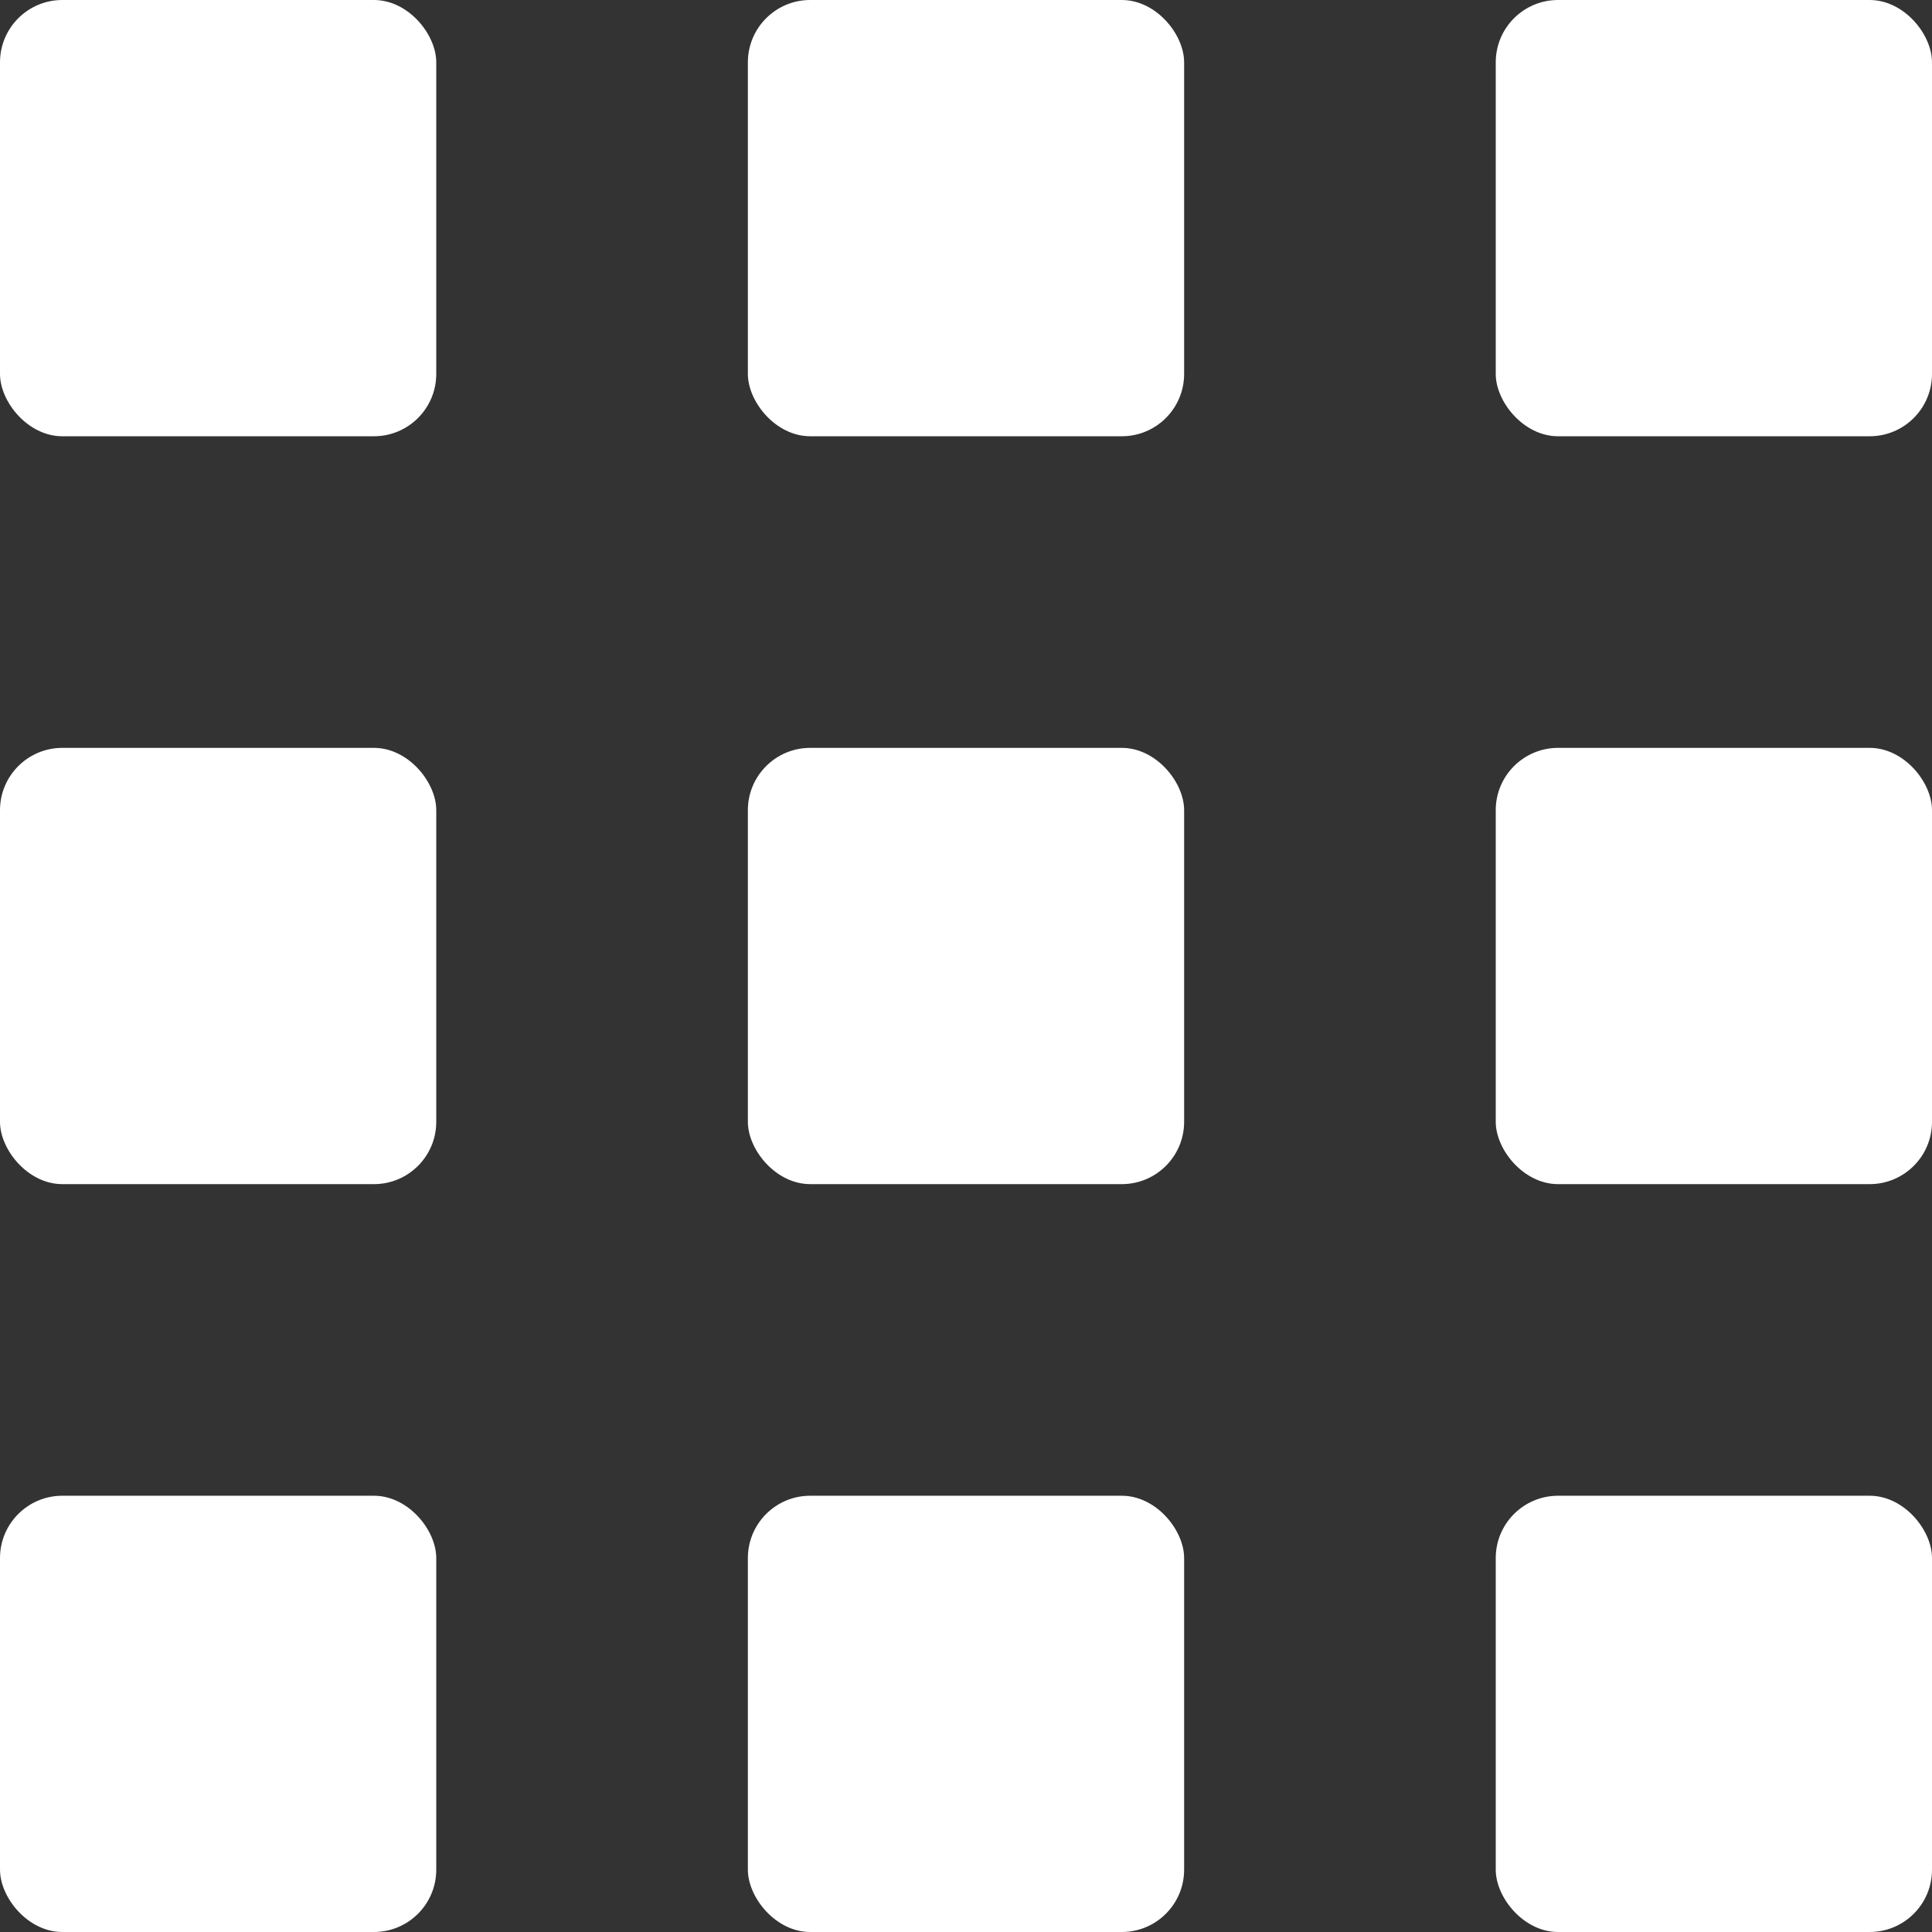
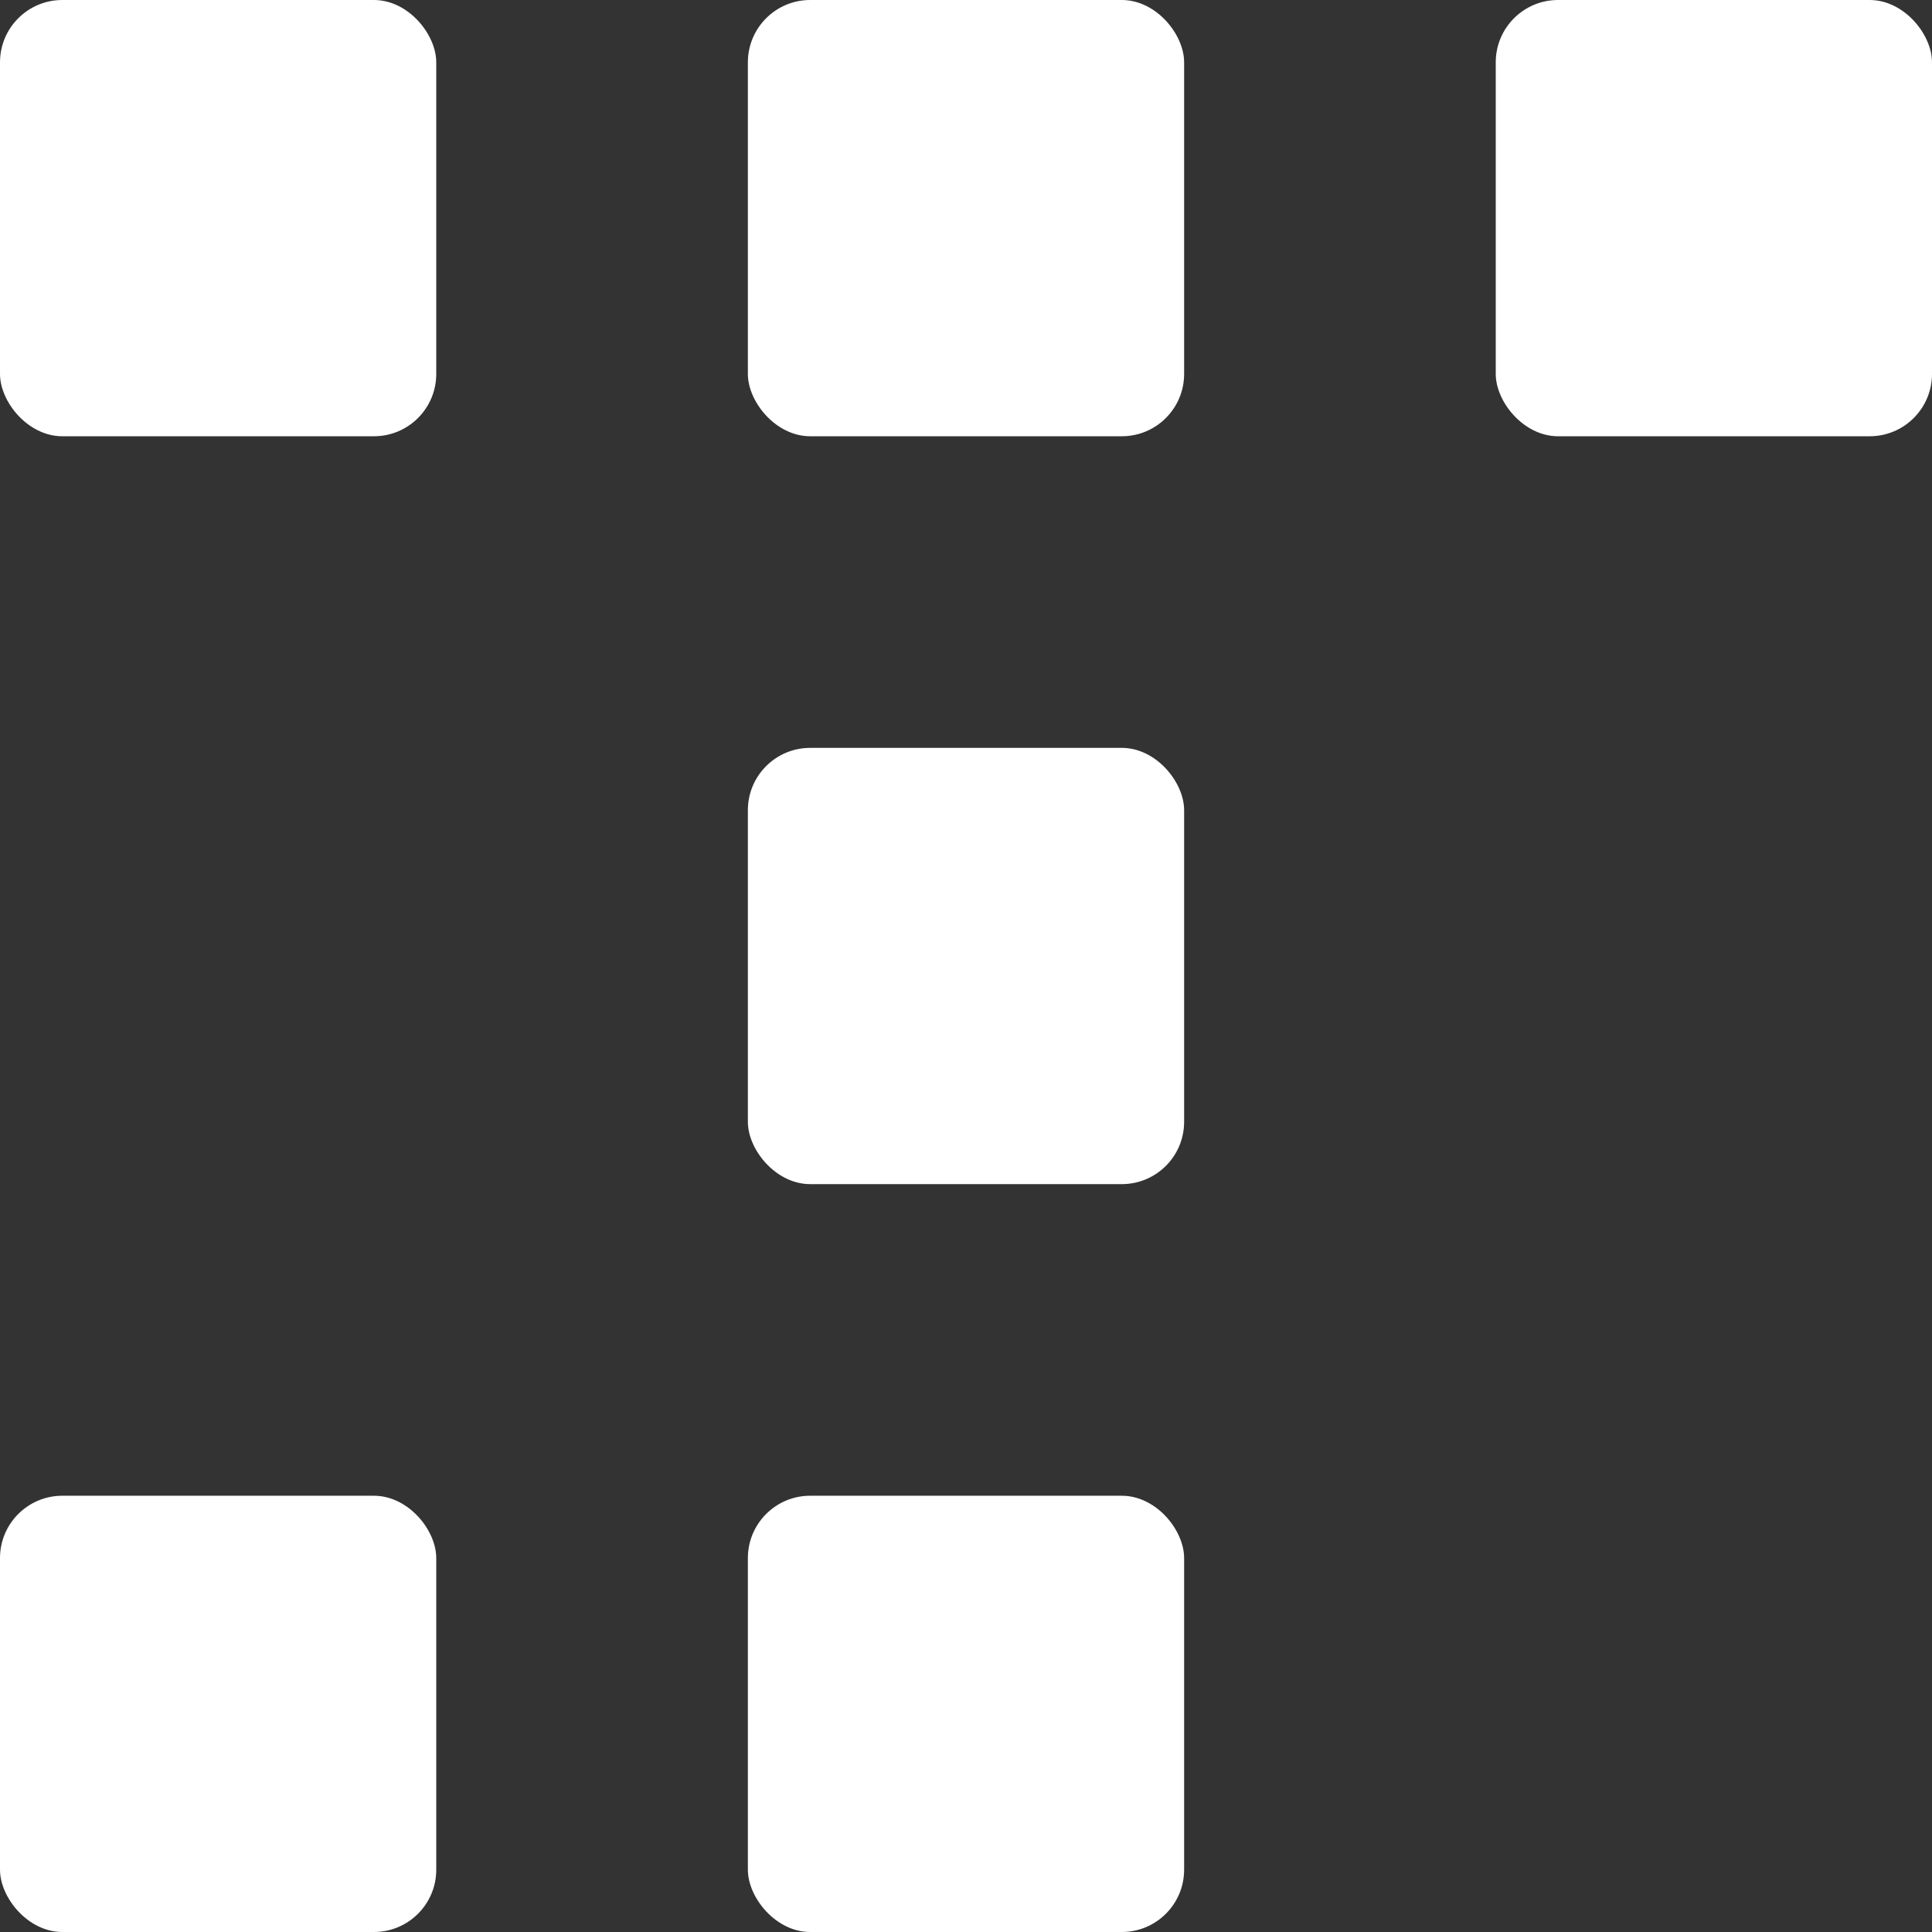
<svg xmlns="http://www.w3.org/2000/svg" width="31" height="31" viewBox="0 0 31 31" fill="none">
  <rect x="0" y="0" width="31" height="31" fill="#333333" stroke="none" />
  <rect width="7" height="7" rx="1" fill="white" />
-   <rect y="12" width="7" height="7" rx="1" fill="white" />
  <rect y="24" width="7" height="7" rx="1" fill="white" />
  <rect x="12" width="7" height="7" rx="1" fill="white" />
  <rect x="12" y="12" width="7" height="7" rx="1" fill="white" />
  <rect x="12" y="24" width="7" height="7" rx="1" fill="white" />
  <rect x="24" width="7" height="7" rx="1" fill="white" />
-   <rect x="24" y="12" width="7" height="7" rx="1" fill="white" />
-   <rect x="24" y="24" width="7" height="7" rx="1" fill="white" />
</svg>